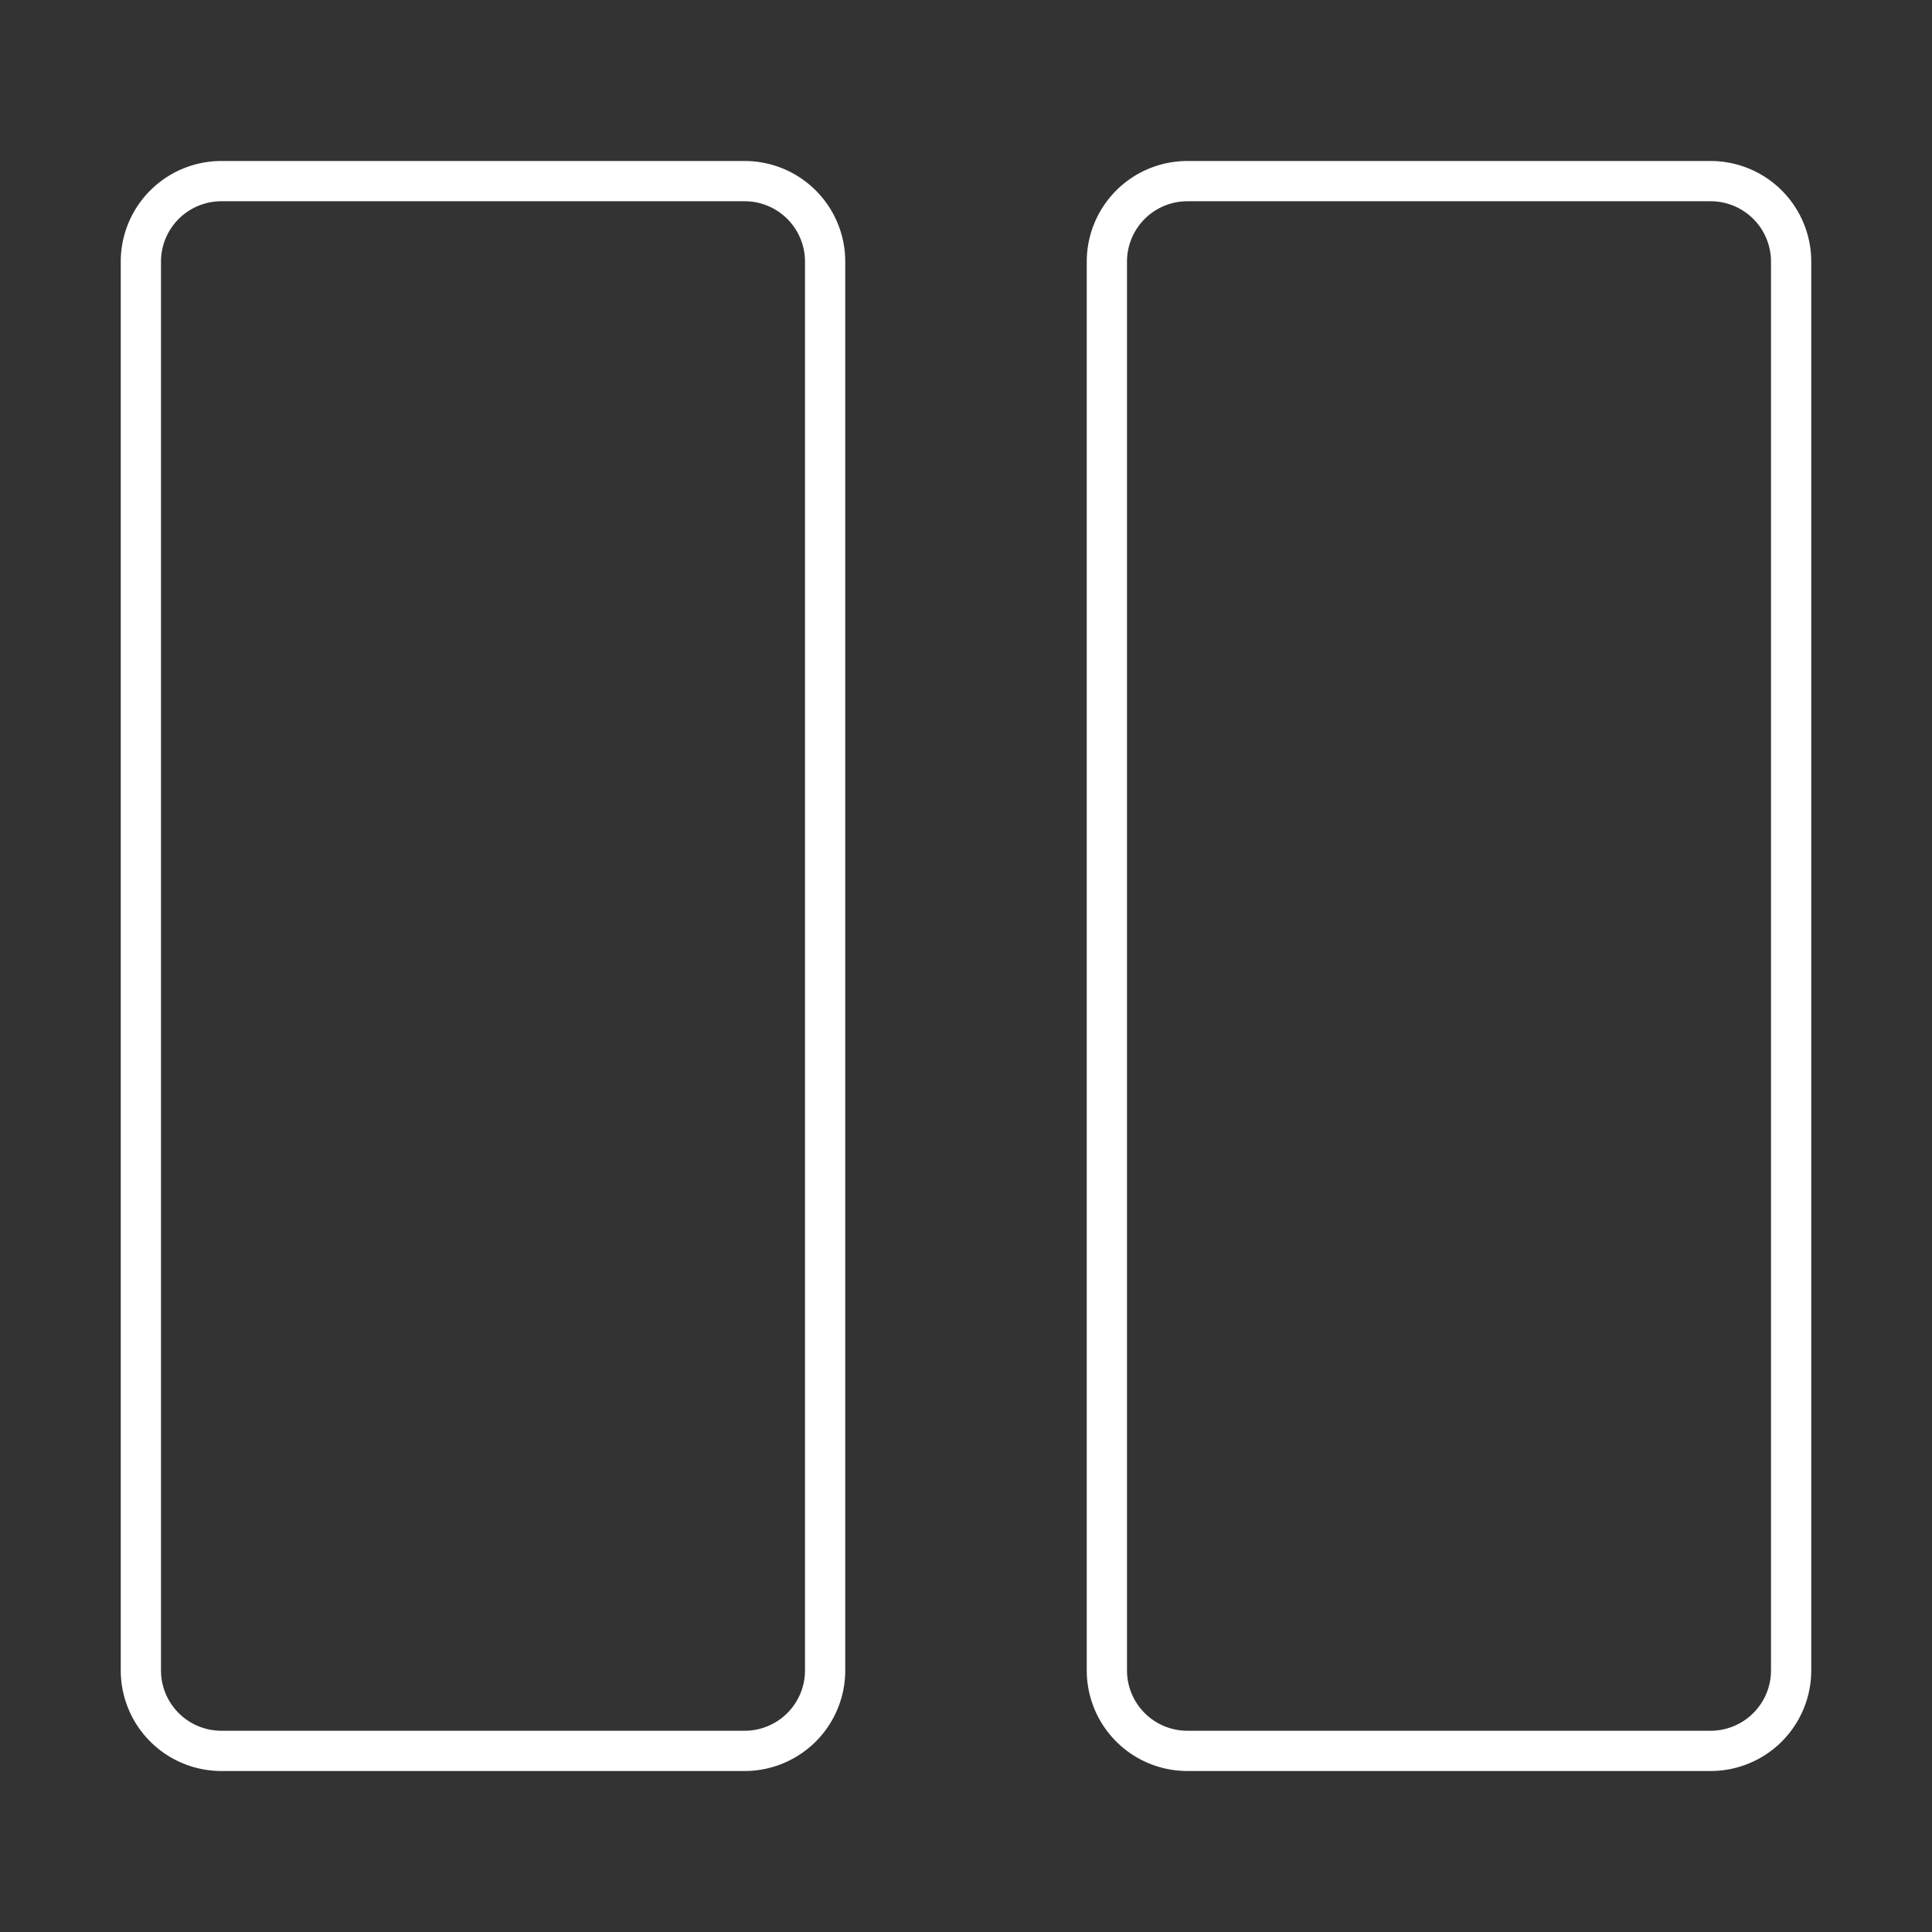
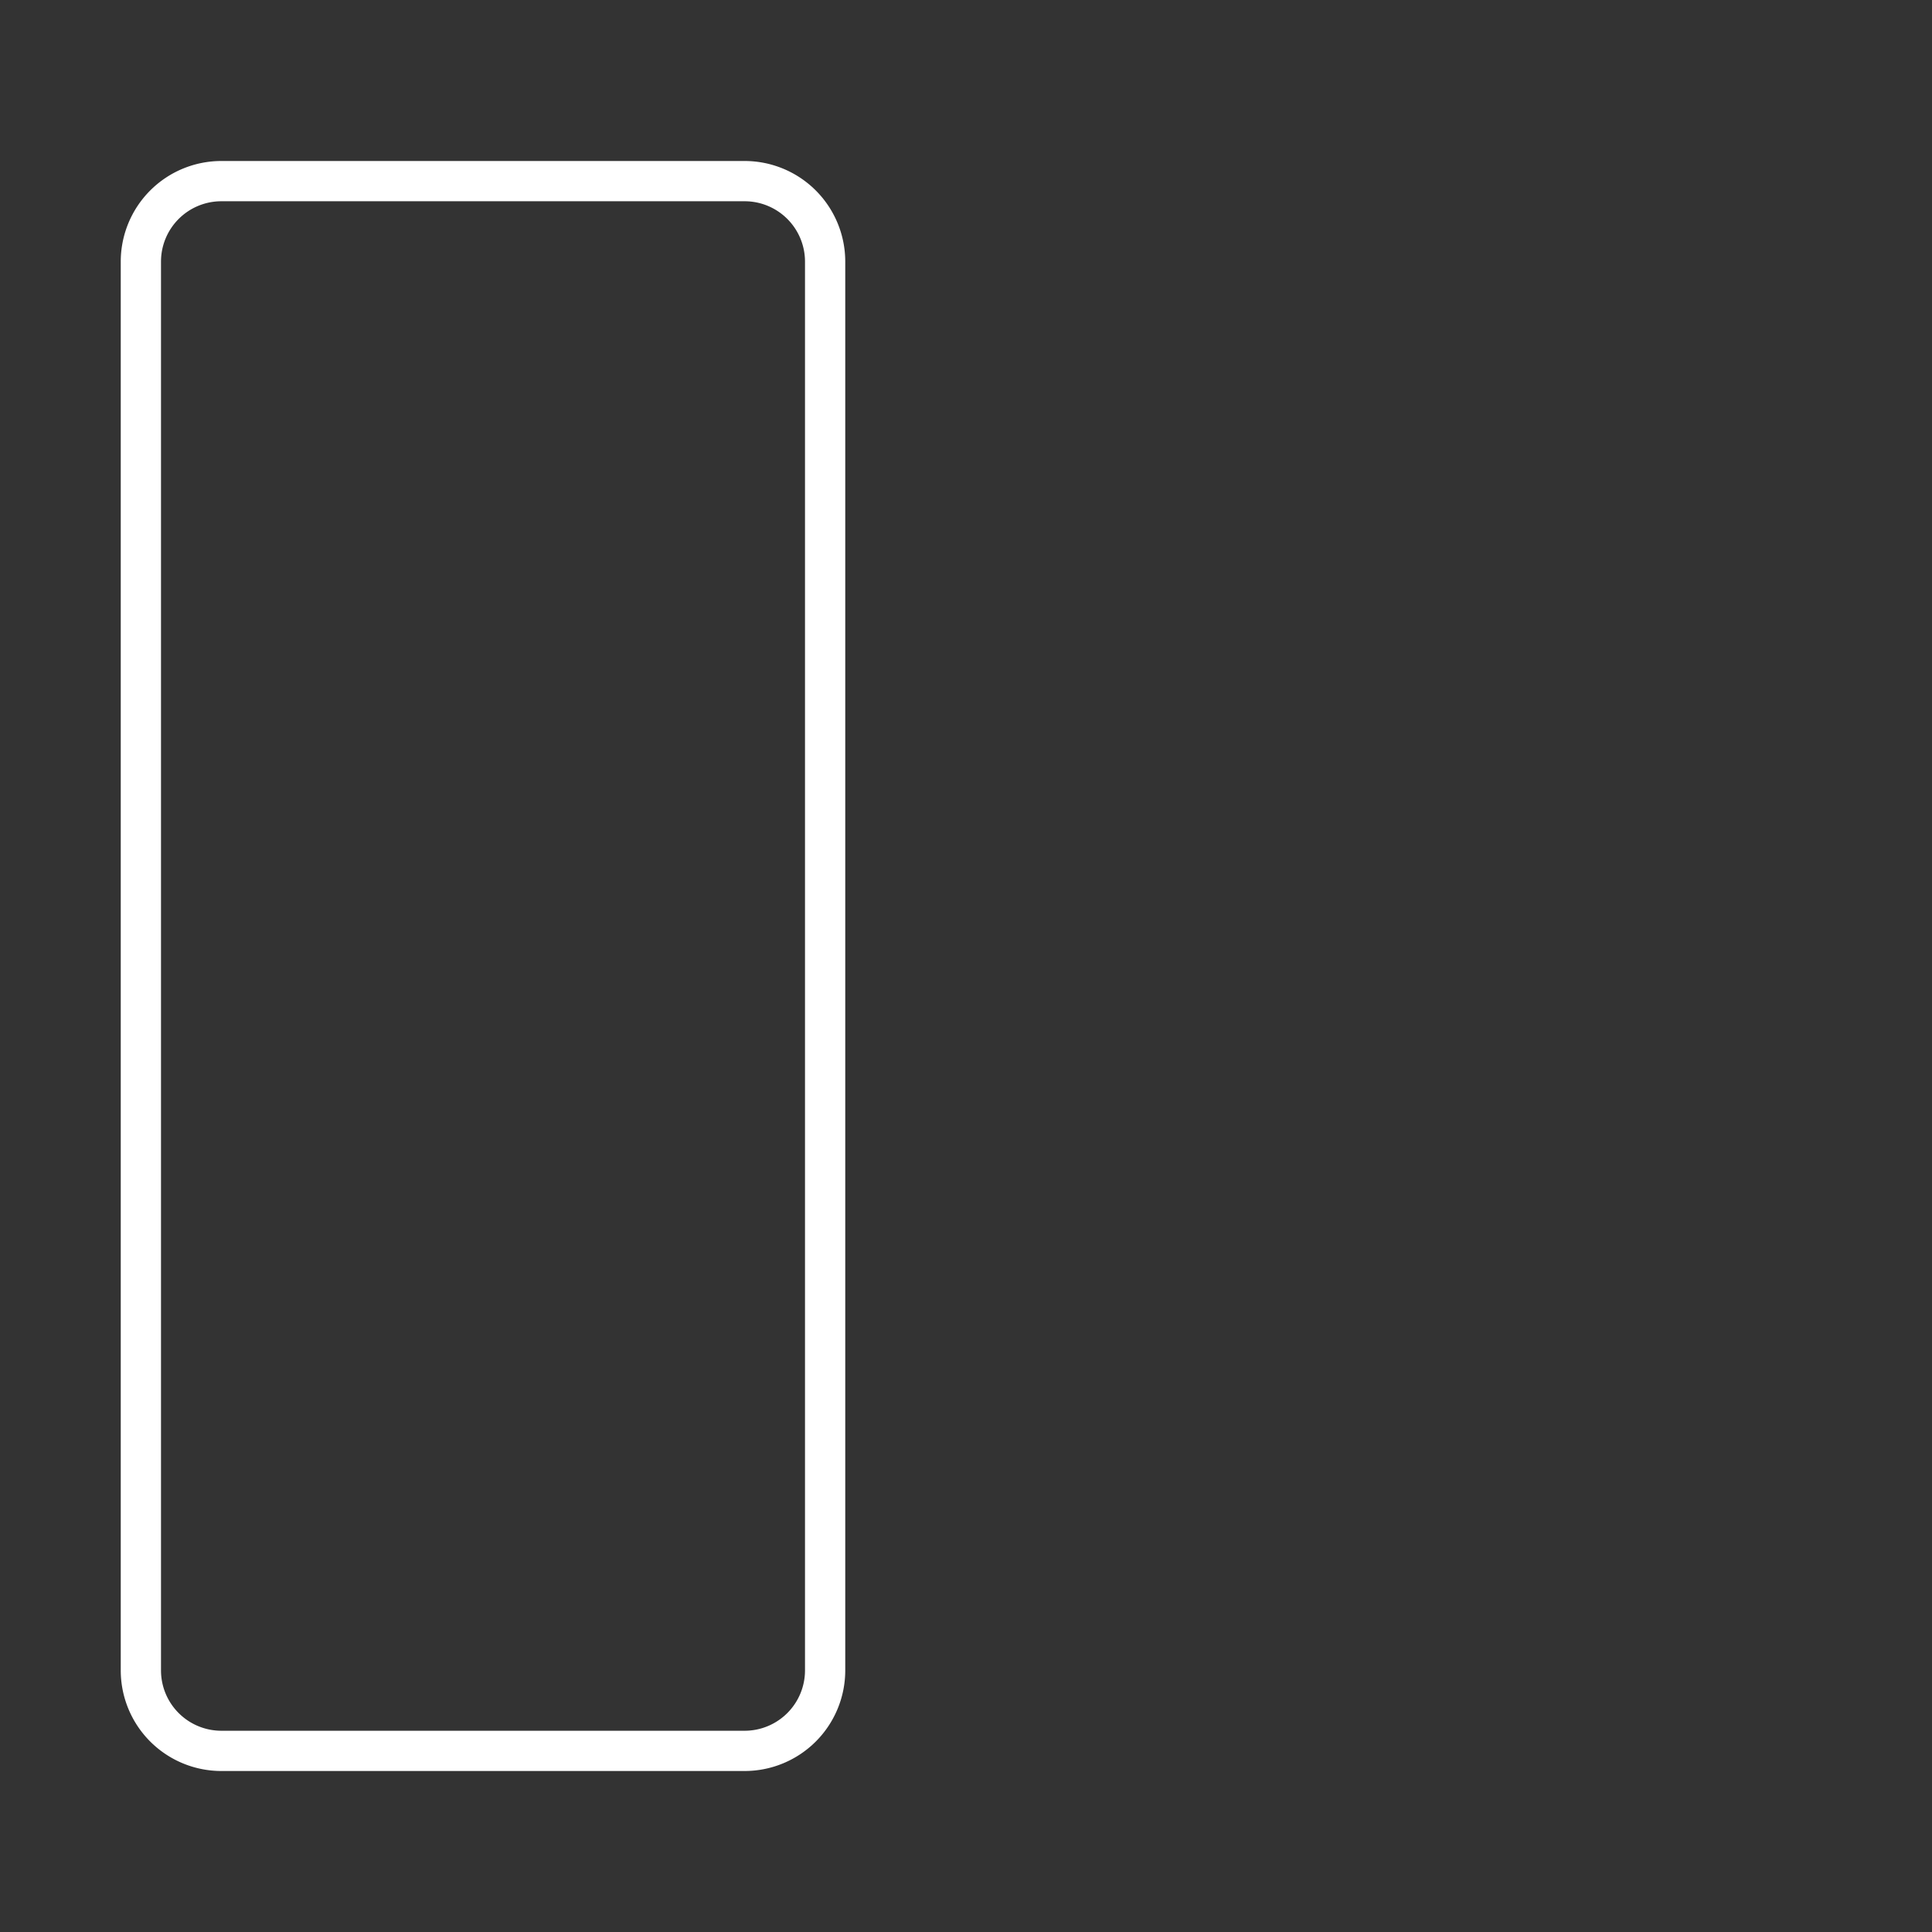
<svg xmlns="http://www.w3.org/2000/svg" width="800px" height="800px" viewBox="0 0 48 48">
  <rect x="0" y="0" width="48" height="48" fill="#333333" stroke="none" />
  <title>ONE-xicons</title>
-   <path d="M18.5,44H5.5A2.5,2.5,0,0,1,3,41.5V6.5A2.5,2.5,0,0,1,5.5,4h13A2.5,2.5,0,0,1,21,6.5v35A2.5,2.5,0,0,1,18.5,44ZM5.5,5A1.5,1.5,0,0,0,4,6.5v35A1.5,1.5,0,0,0,5.5,43h13A1.5,1.5,0,0,0,20,41.5V6.5A1.5,1.5,0,0,0,18.5,5H5.5Z" fill="white" />
-   <path d="M42.5,44h-13A2.5,2.5,0,0,1,27,41.5V6.5A2.5,2.5,0,0,1,29.5,4h13A2.5,2.5,0,0,1,45,6.5v35A2.5,2.5,0,0,1,42.5,44ZM29.5,5A1.5,1.5,0,0,0,28,6.5v35A1.5,1.5,0,0,0,29.5,43h13A1.5,1.5,0,0,0,44,41.5V6.5A1.5,1.5,0,0,0,42.5,5h-13Z" fill="white" />
+   <path d="M18.5,44H5.5A2.5,2.5,0,0,1,3,41.5V6.5A2.5,2.5,0,0,1,5.5,4h13A2.5,2.5,0,0,1,21,6.5v35A2.5,2.5,0,0,1,18.5,44ZM5.5,5A1.5,1.5,0,0,0,4,6.5v35A1.5,1.5,0,0,0,5.5,43h13A1.5,1.5,0,0,0,20,41.5V6.5A1.5,1.5,0,0,0,18.5,5Z" fill="white" />
  <rect width="48" height="48" fill="none" />
</svg>